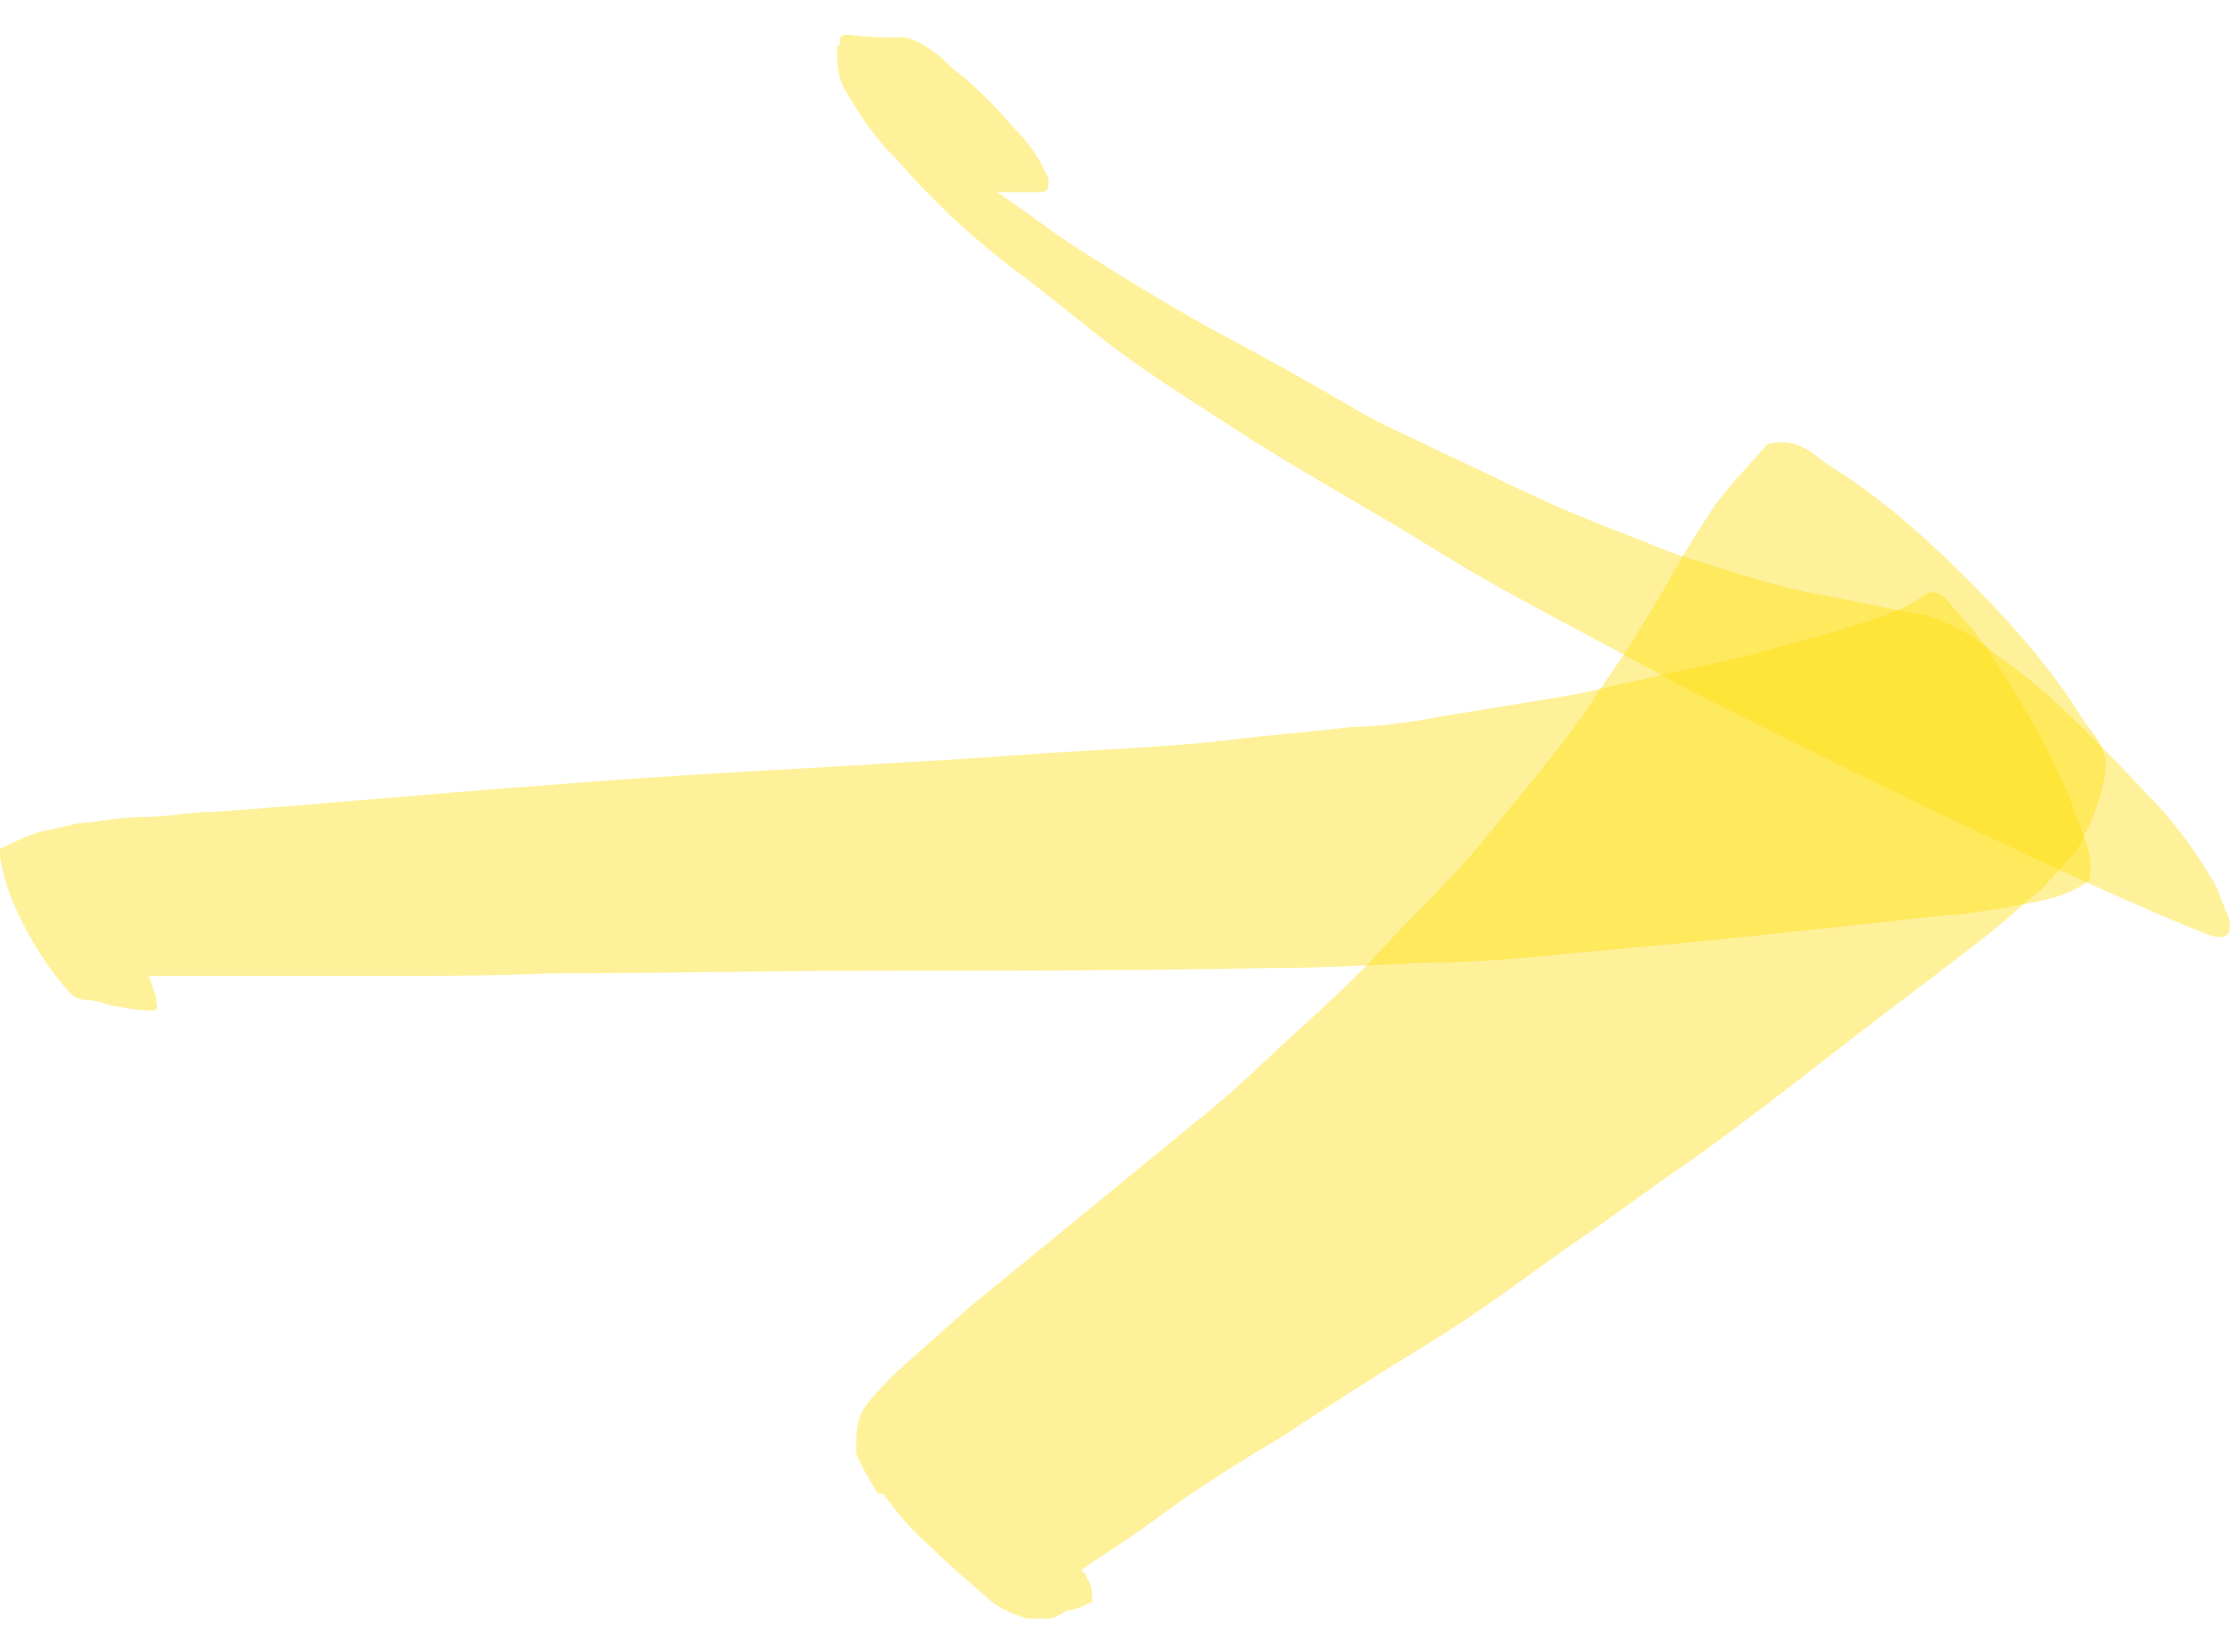
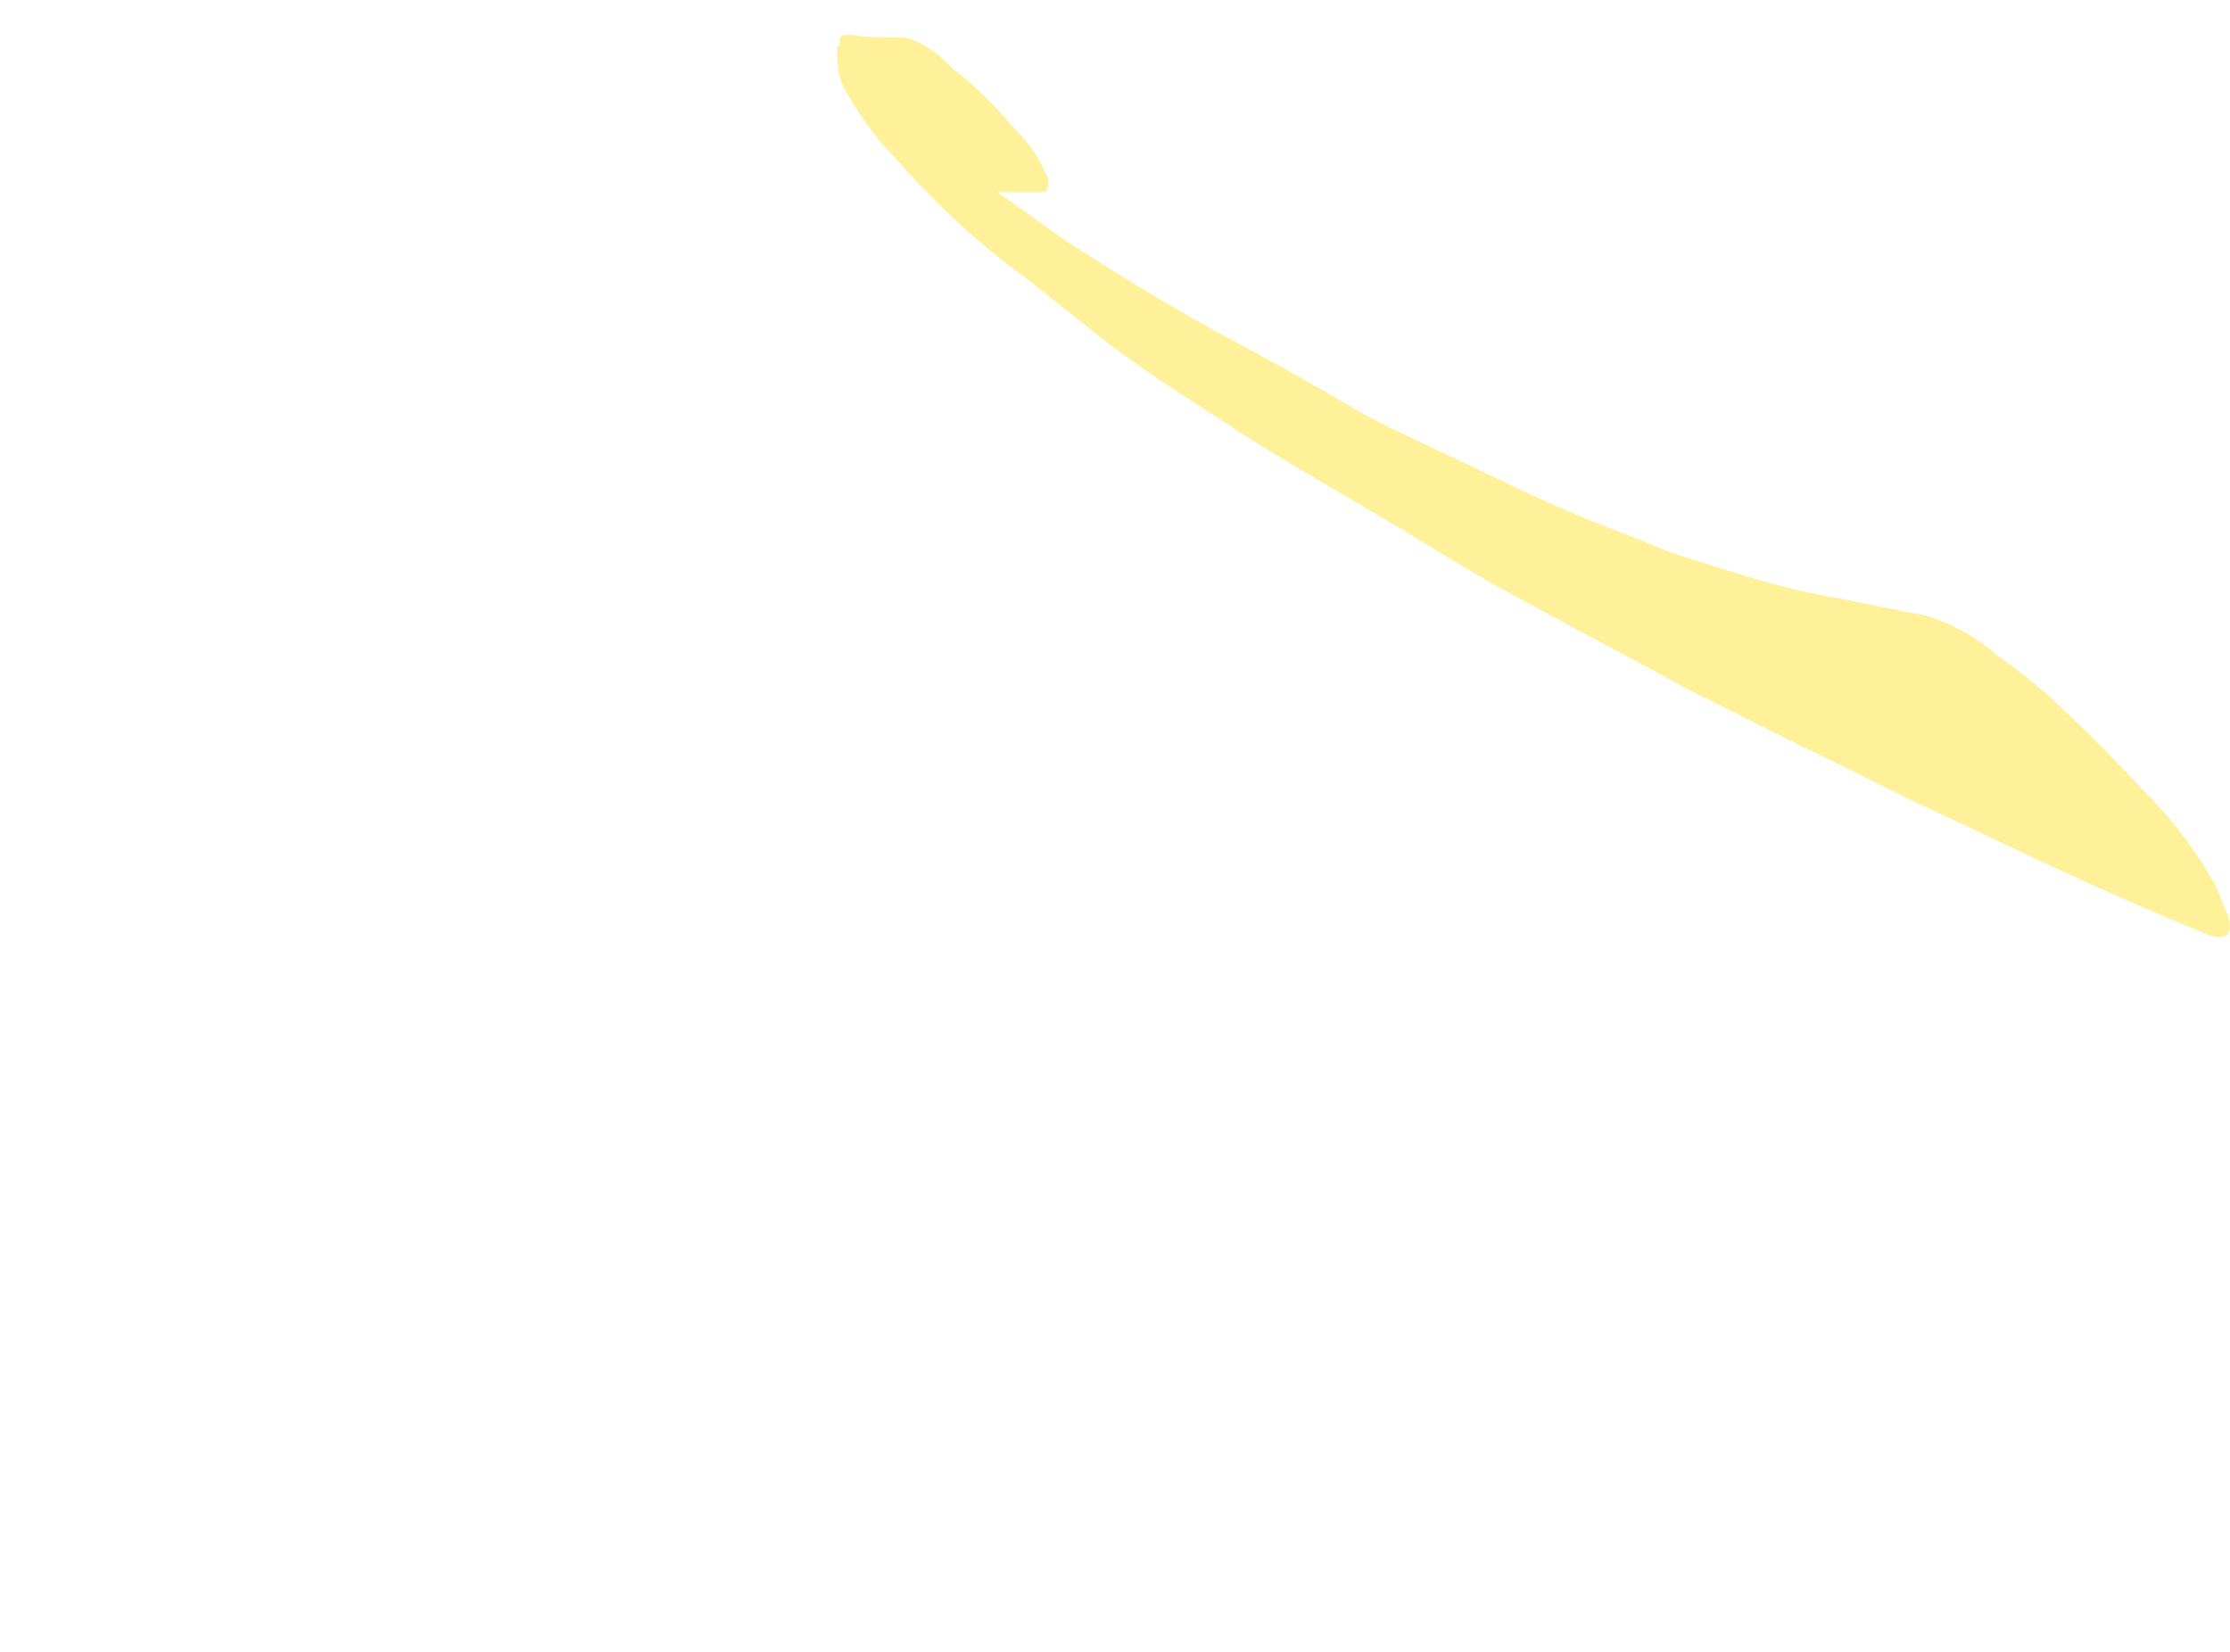
<svg xmlns="http://www.w3.org/2000/svg" width="27" height="20" viewBox="0 0 27 20" fill="none">
-   <path opacity="0.4" d="M0.129 10.855C0.313 11.304 0.552 11.689 0.81 11.978C0.883 12.074 0.957 12.106 1.049 12.106C1.141 12.106 1.233 12.138 1.325 12.17C1.49 12.202 1.674 12.234 1.84 12.234C1.895 12.234 1.913 12.234 1.895 12.138C1.895 12.074 1.877 12.042 1.858 11.978C1.84 11.914 1.821 11.881 1.803 11.817C2.226 11.817 2.649 11.817 3.073 11.817C3.533 11.817 3.992 11.817 4.471 11.817C5.207 11.817 5.943 11.817 6.679 11.785C7.985 11.785 9.291 11.753 10.616 11.753C12.18 11.753 13.762 11.753 15.326 11.721C15.951 11.721 16.577 11.689 17.221 11.657C17.865 11.657 18.527 11.593 19.171 11.528C20.643 11.4 22.115 11.24 23.569 11.079C23.808 11.079 24.065 11.015 24.304 10.983C24.636 10.919 24.985 10.887 25.298 10.662C25.335 10.47 25.298 10.277 25.224 10.117C25.169 9.956 25.114 9.828 25.059 9.668C24.893 9.283 24.709 8.898 24.507 8.577C24.304 8.224 24.102 7.903 23.881 7.614C23.789 7.518 23.716 7.422 23.624 7.325C23.532 7.197 23.421 7.133 23.311 7.197C22.961 7.454 22.575 7.518 22.225 7.646C21.876 7.743 21.526 7.839 21.177 7.935C20.514 8.095 19.852 8.224 19.19 8.384C18.491 8.513 17.791 8.609 17.092 8.737C16.853 8.769 16.614 8.801 16.356 8.801C15.86 8.865 15.363 8.898 14.866 8.962C14.296 9.026 13.725 9.058 13.155 9.09C12.493 9.122 11.812 9.186 11.149 9.218C9.641 9.315 8.132 9.379 6.623 9.507C5.28 9.603 3.956 9.732 2.613 9.828C2.318 9.828 2.024 9.892 1.729 9.892C1.527 9.892 1.306 9.924 1.104 9.956C0.92 9.956 0.754 10.021 0.57 10.053C0.386 10.085 0.202 10.181 0 10.277C0 10.309 0 10.341 0 10.373C0.037 10.598 0.092 10.758 0.166 10.951L0.129 10.855ZM0.92 11.946C0.92 11.946 0.957 11.946 0.975 11.946C0.975 11.946 0.938 11.946 0.92 11.946Z" fill="#FFDD04" />
-   <path opacity="0.4" d="M10.694 18.086C10.858 18.316 11.055 18.546 11.285 18.743C11.482 18.94 11.711 19.137 11.941 19.334C12.073 19.465 12.237 19.531 12.434 19.597C12.532 19.597 12.598 19.597 12.697 19.597C12.762 19.597 12.861 19.531 12.926 19.498C13.025 19.498 13.123 19.433 13.222 19.4C13.222 19.301 13.222 19.17 13.156 19.104C13.156 19.071 13.123 19.038 13.091 19.006C13.156 18.973 13.222 18.907 13.288 18.874C13.649 18.645 14.01 18.382 14.371 18.119C14.765 17.856 15.126 17.627 15.52 17.397C16.111 17.003 16.735 16.609 17.326 16.247C17.917 15.886 18.476 15.459 19.034 15.065C19.526 14.737 19.986 14.376 20.479 14.047C21.398 13.391 22.285 12.668 23.204 11.979C23.631 11.65 24.09 11.322 24.485 10.961C24.583 10.863 24.714 10.797 24.78 10.698C24.878 10.6 24.977 10.468 25.076 10.37C25.174 10.271 25.24 10.107 25.305 9.976C25.371 9.812 25.437 9.648 25.47 9.451C25.535 9.221 25.47 9.024 25.305 8.827C25.174 8.662 25.076 8.465 24.944 8.301C24.616 7.842 24.222 7.415 23.828 7.021C23.434 6.627 23.007 6.233 22.547 5.904C22.383 5.773 22.186 5.674 22.022 5.543C21.825 5.379 21.628 5.313 21.398 5.379C21.201 5.609 20.971 5.839 20.774 6.101C20.577 6.397 20.413 6.66 20.249 6.955C20.084 7.251 19.92 7.513 19.756 7.776C19.592 8.039 19.395 8.301 19.231 8.564C18.87 9.089 18.443 9.582 18.016 10.107C17.622 10.6 17.162 11.027 16.735 11.486C16.407 11.848 16.046 12.176 15.685 12.504C15.29 12.865 14.896 13.259 14.47 13.588C13.912 14.047 13.353 14.507 12.828 14.934C12.467 15.23 12.105 15.525 11.744 15.821C11.449 16.083 11.153 16.346 10.858 16.609C10.726 16.74 10.595 16.871 10.497 17.003C10.365 17.167 10.365 17.364 10.365 17.594C10.431 17.758 10.529 17.922 10.628 18.086H10.694Z" fill="#FFDD04" />
  <path opacity="0.4" d="M10.135 0.553C10.135 0.782 10.135 0.947 10.266 1.144C10.43 1.439 10.627 1.702 10.857 1.932C11.317 2.457 11.842 2.95 12.433 3.376C12.762 3.639 13.057 3.869 13.386 4.132C13.812 4.46 14.272 4.755 14.732 5.051C15.421 5.511 16.177 5.938 16.899 6.364C17.391 6.66 17.851 6.955 18.344 7.218C19.066 7.612 19.756 7.973 20.478 8.367C20.938 8.597 21.397 8.827 21.857 9.057C22.349 9.287 22.842 9.549 23.335 9.779C24.451 10.305 25.6 10.863 26.75 11.322C26.947 11.388 27.045 11.322 26.979 11.093C26.914 10.961 26.881 10.83 26.815 10.699C26.585 10.305 26.323 9.943 25.994 9.615C25.6 9.188 25.206 8.794 24.779 8.4C24.582 8.236 24.385 8.072 24.188 7.941C23.926 7.711 23.63 7.546 23.302 7.448C22.908 7.382 22.514 7.284 22.12 7.218C21.759 7.152 21.397 7.054 21.069 6.955C20.675 6.824 20.281 6.726 19.92 6.561C19.493 6.397 19.066 6.233 18.639 6.036C18.212 5.839 17.818 5.642 17.391 5.445C17.063 5.281 16.735 5.149 16.406 4.952C15.848 4.624 15.257 4.296 14.699 4C14.108 3.672 13.517 3.311 12.959 2.95C12.663 2.752 12.368 2.523 12.072 2.326C12.236 2.326 12.4 2.326 12.565 2.326C12.663 2.326 12.696 2.326 12.696 2.194C12.696 2.129 12.63 2.063 12.63 2.03C12.532 1.833 12.4 1.669 12.236 1.505C12.072 1.308 11.875 1.111 11.645 0.914C11.547 0.848 11.448 0.75 11.383 0.684C11.251 0.585 11.12 0.487 10.956 0.454C10.726 0.454 10.496 0.454 10.299 0.421C10.233 0.421 10.168 0.421 10.168 0.487C10.168 0.553 10.168 0.487 10.168 0.553H10.135ZM12.072 2.523C12.072 2.523 12.072 2.555 12.105 2.588C12.105 2.588 12.105 2.555 12.072 2.523Z" fill="#FFDD04" />
</svg>